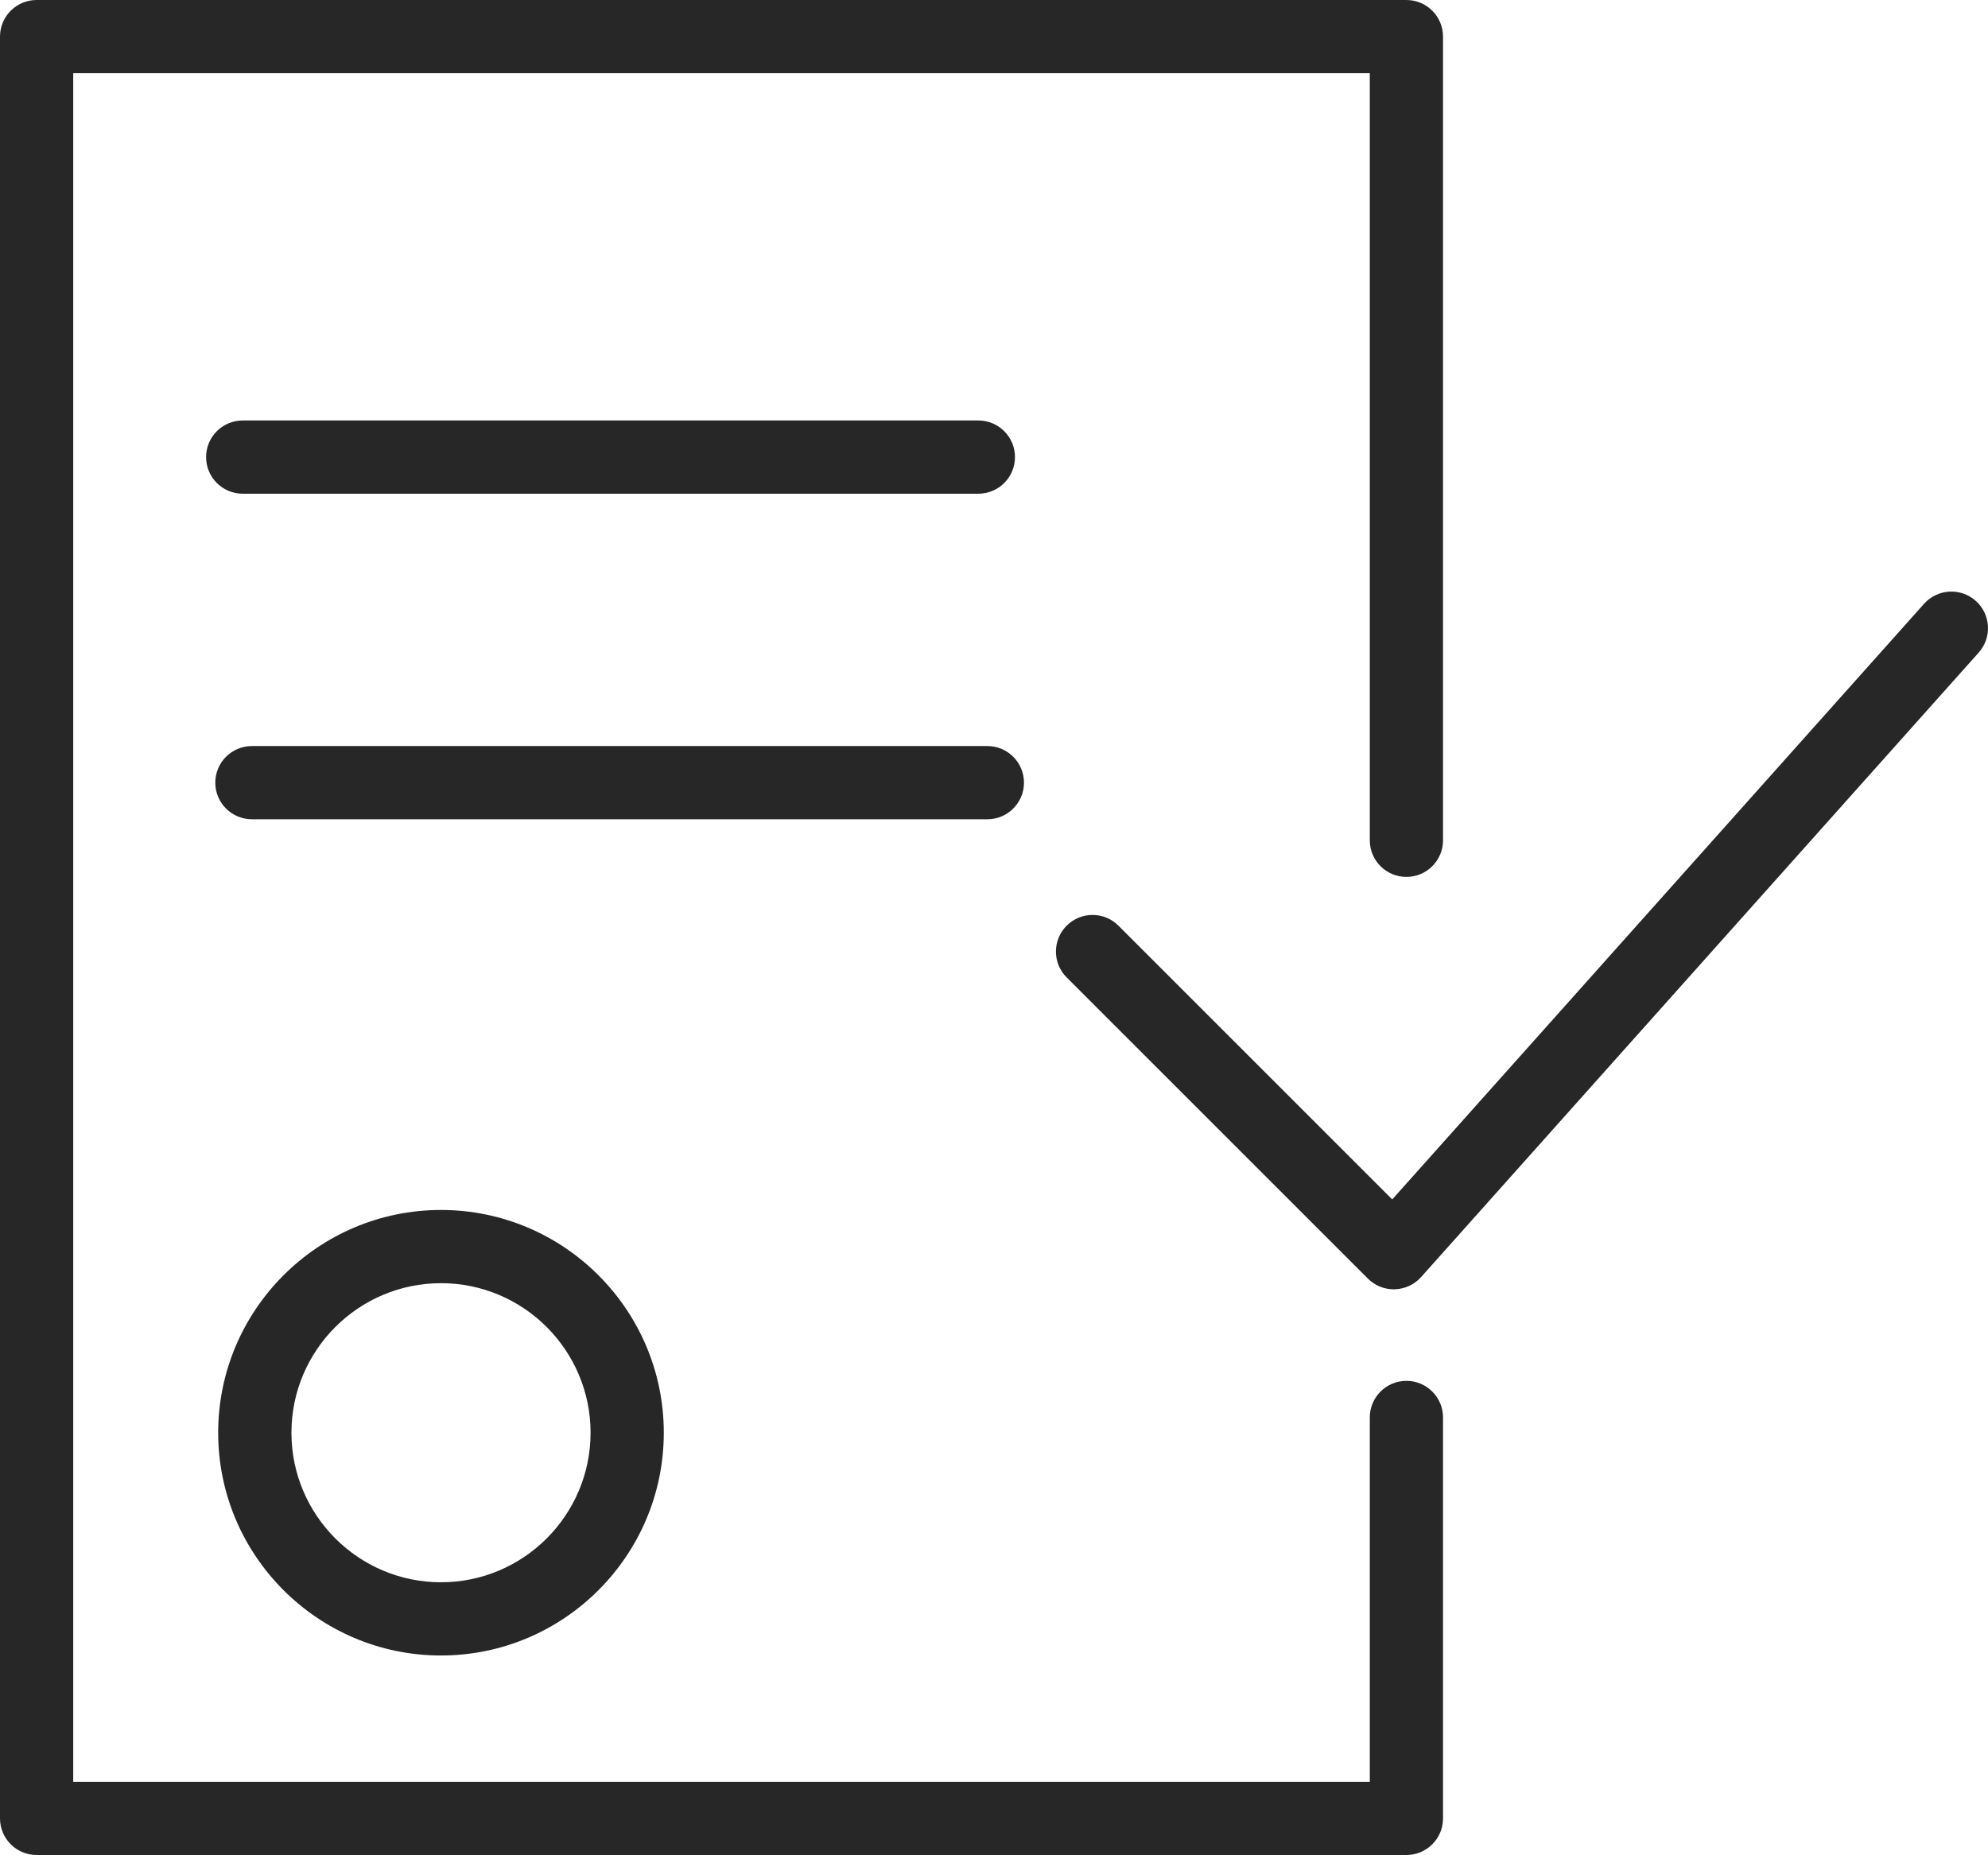
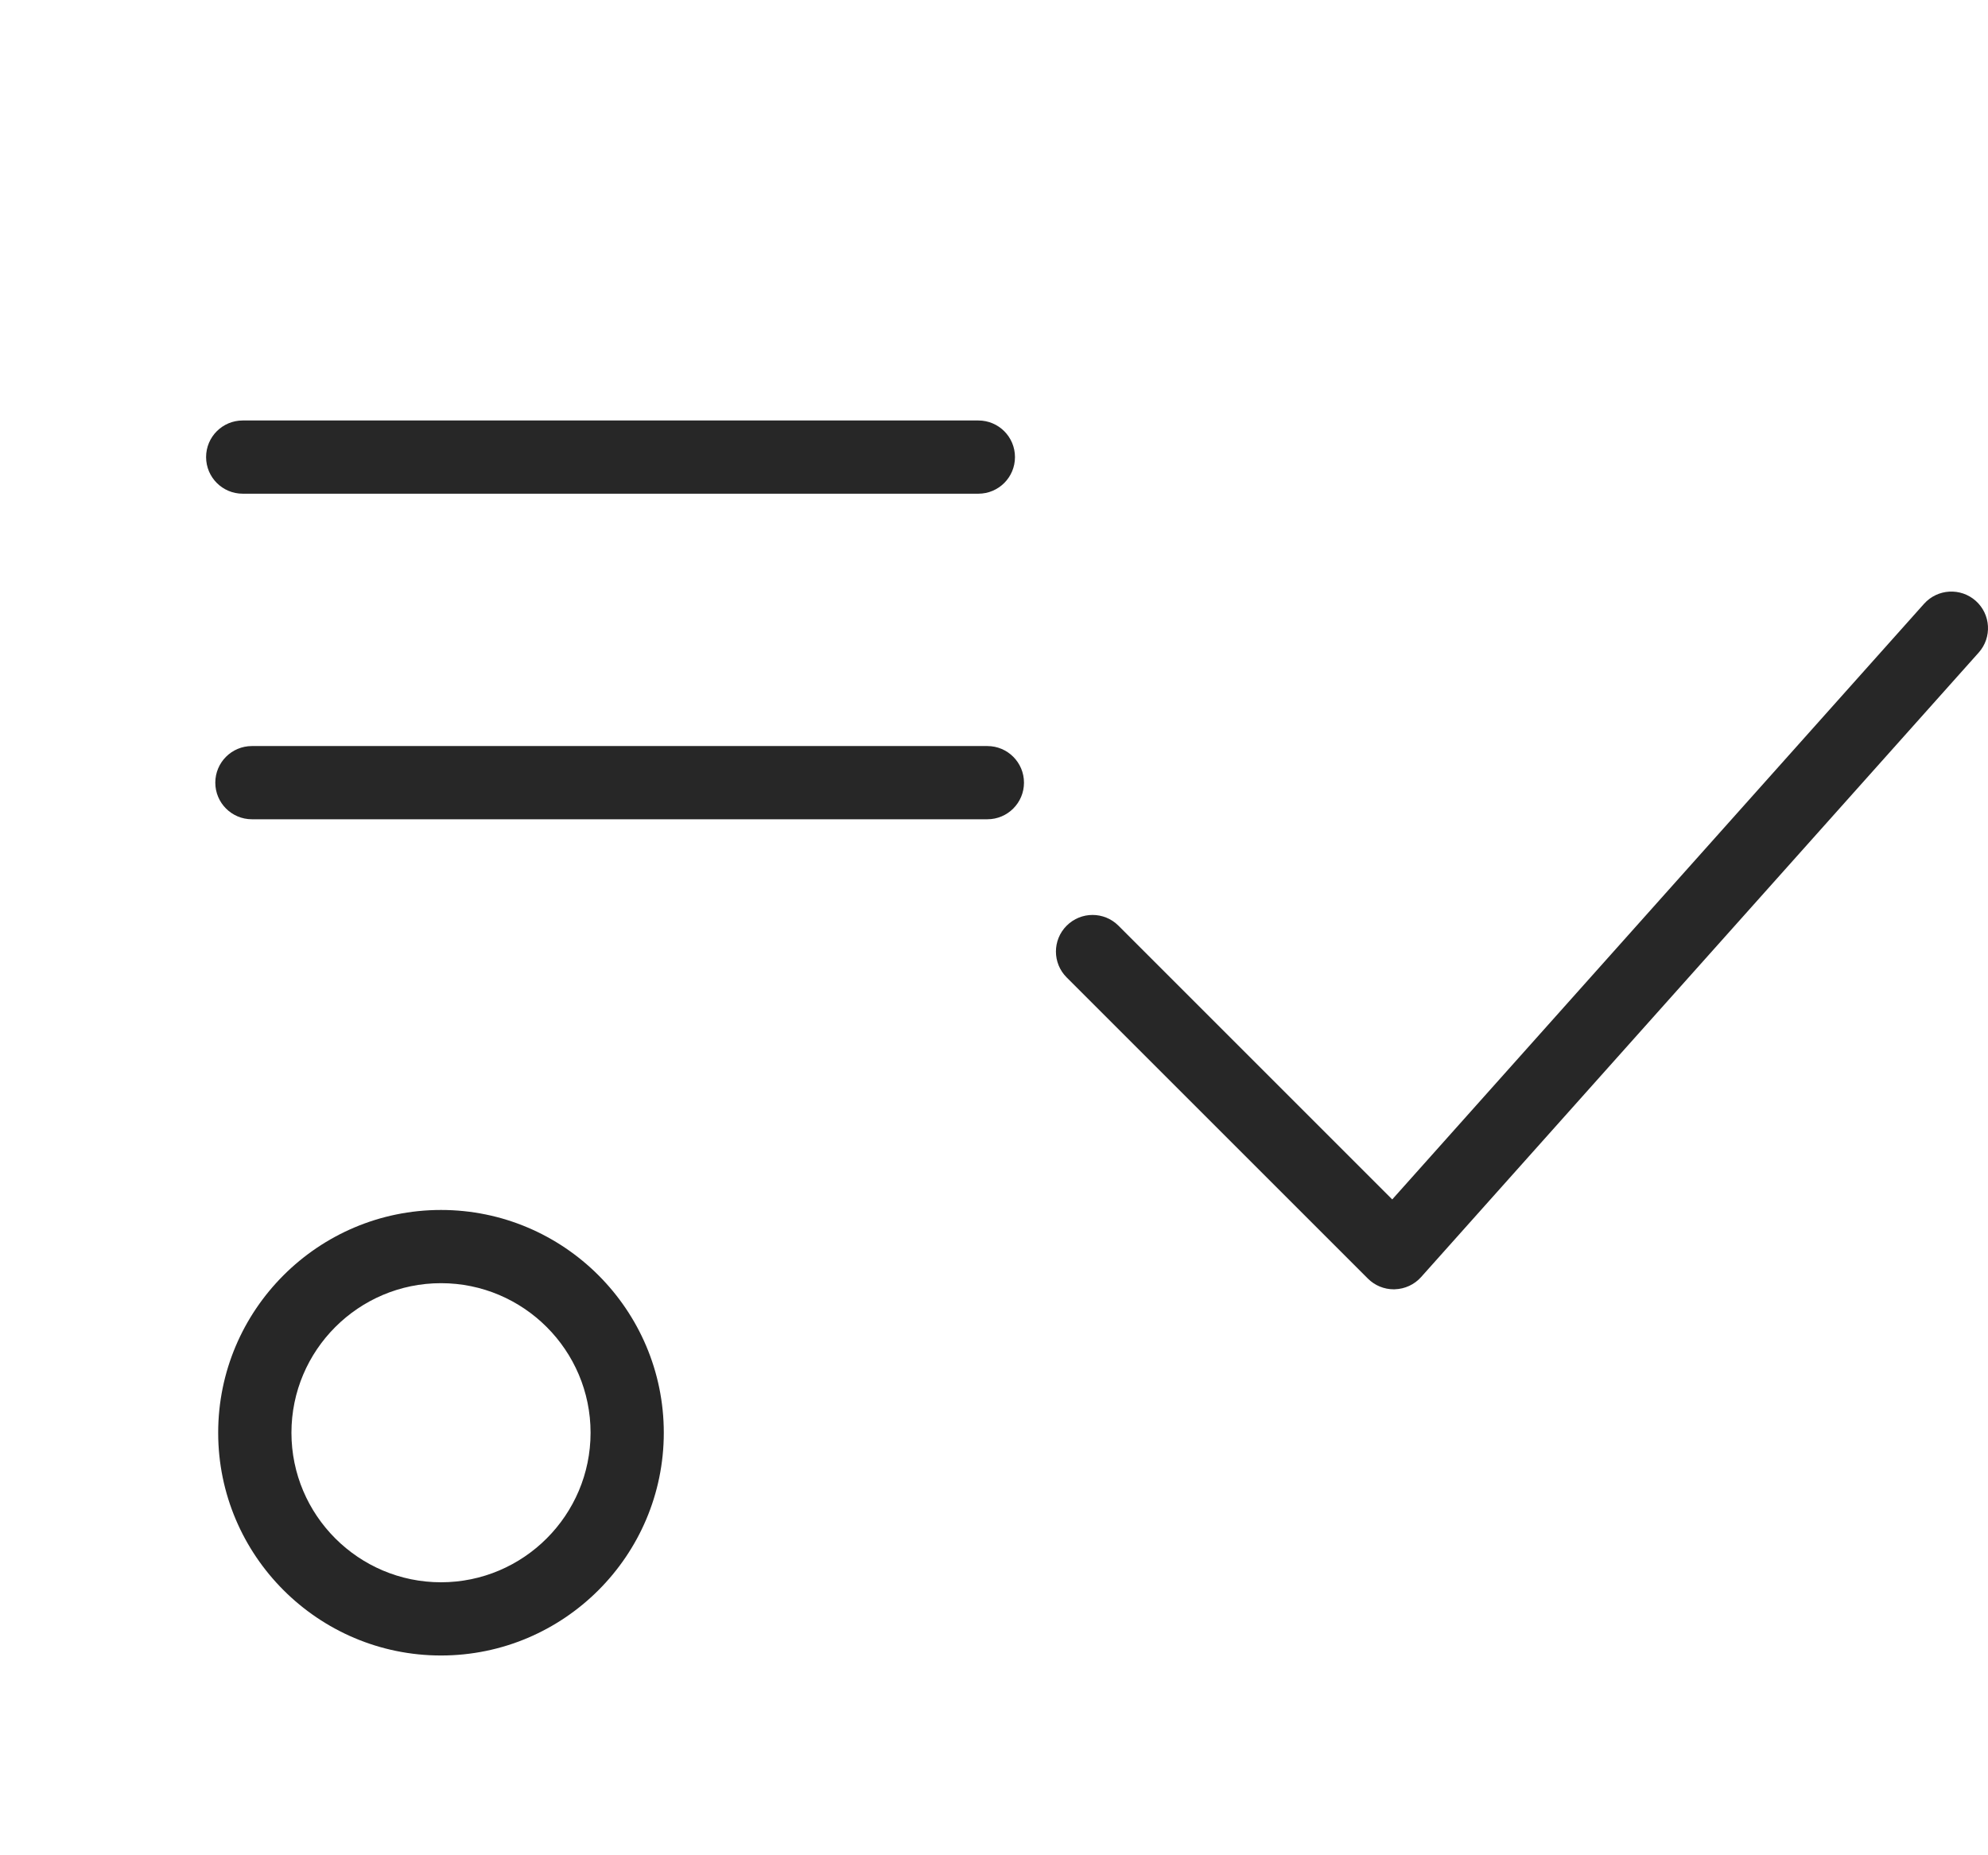
<svg xmlns="http://www.w3.org/2000/svg" width="60" height="56" viewBox="0 0 60 56" fill="none">
  <path d="M6.585 43.246C6.585 46.953 9.602 49.97 13.31 49.97C17.018 49.97 20.034 46.953 20.034 43.246C20.034 39.538 17.018 36.522 13.31 36.522C9.602 36.522 6.585 39.538 6.585 43.246ZM17.824 43.246C17.824 45.734 15.798 47.76 13.31 47.76C10.821 47.76 8.796 45.734 8.796 43.246C8.796 40.757 10.821 38.732 13.31 38.732C15.798 38.732 17.824 40.757 17.824 43.246Z" fill="#272727" />
  <path d="M59.631 18.137C59.175 17.731 58.478 17.77 58.07 18.225L42.019 36.204L33.756 27.941C33.324 27.509 32.625 27.509 32.193 27.941C31.761 28.372 31.761 29.072 32.193 29.503L41.284 38.593C41.491 38.801 41.772 38.917 42.065 38.917C42.076 38.917 42.086 38.917 42.096 38.916C42.4 38.907 42.687 38.775 42.89 38.548L59.72 19.697C60.126 19.242 60.086 18.543 59.631 18.137Z" fill="#272727" />
-   <path d="M42.447 41.68C41.836 41.68 41.342 42.175 41.342 42.785V53.782H2.21V2.21H41.342V25.364C41.342 25.974 41.836 26.469 42.447 26.469C43.057 26.469 43.552 25.974 43.552 25.364V1.105C43.552 0.495 43.057 0 42.447 0H1.105C0.494 0 0 0.495 0 1.105V54.887C0 55.497 0.494 55.992 1.105 55.992H42.447C43.057 55.992 43.552 55.497 43.552 54.887V42.785C43.552 42.175 43.057 41.68 42.447 41.68Z" fill="#272727" />
  <path d="M29.528 14.902C30.139 14.902 30.633 14.407 30.633 13.797C30.633 13.187 30.139 12.692 29.528 12.692H7.325C6.715 12.692 6.22 13.187 6.22 13.797C6.22 14.407 6.715 14.902 7.325 14.902H29.528Z" fill="#272727" />
  <path d="M30.905 23.624C30.905 23.014 30.41 22.519 29.8 22.519H7.603C6.992 22.519 6.498 23.014 6.498 23.624C6.498 24.234 6.992 24.729 7.603 24.729H29.8C30.41 24.729 30.905 24.234 30.905 23.624Z" fill="#272727" />
</svg>